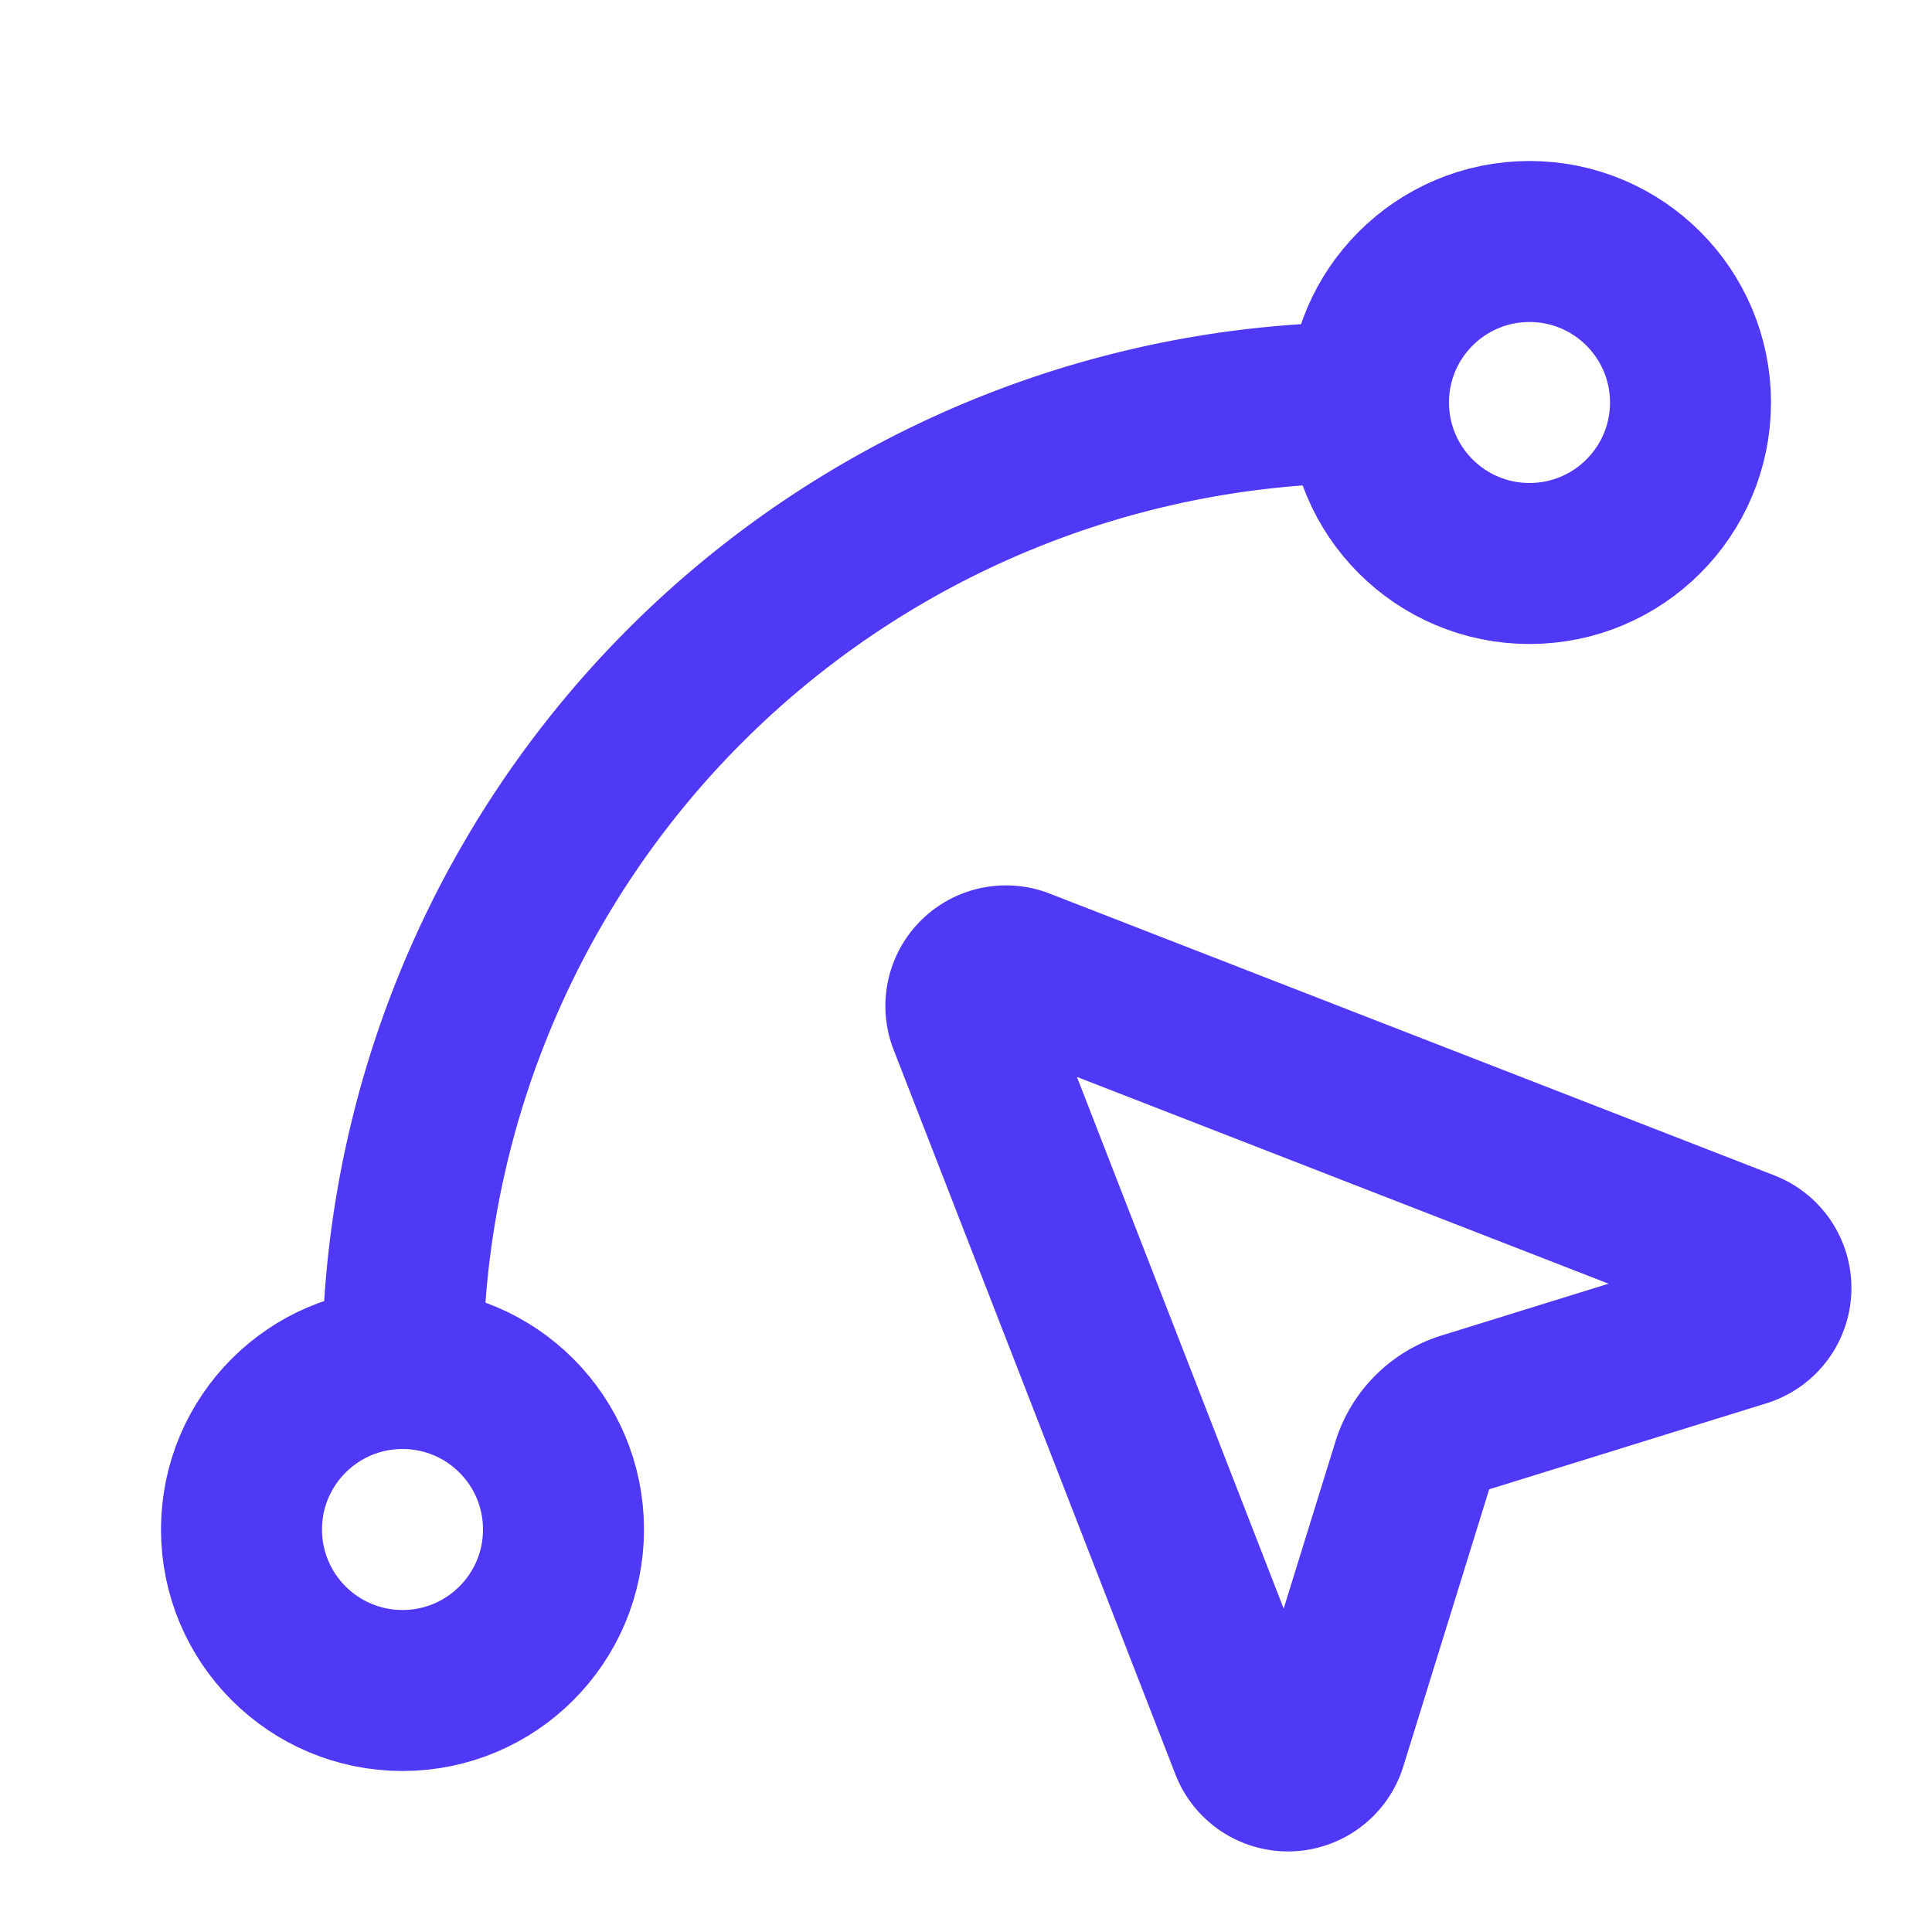
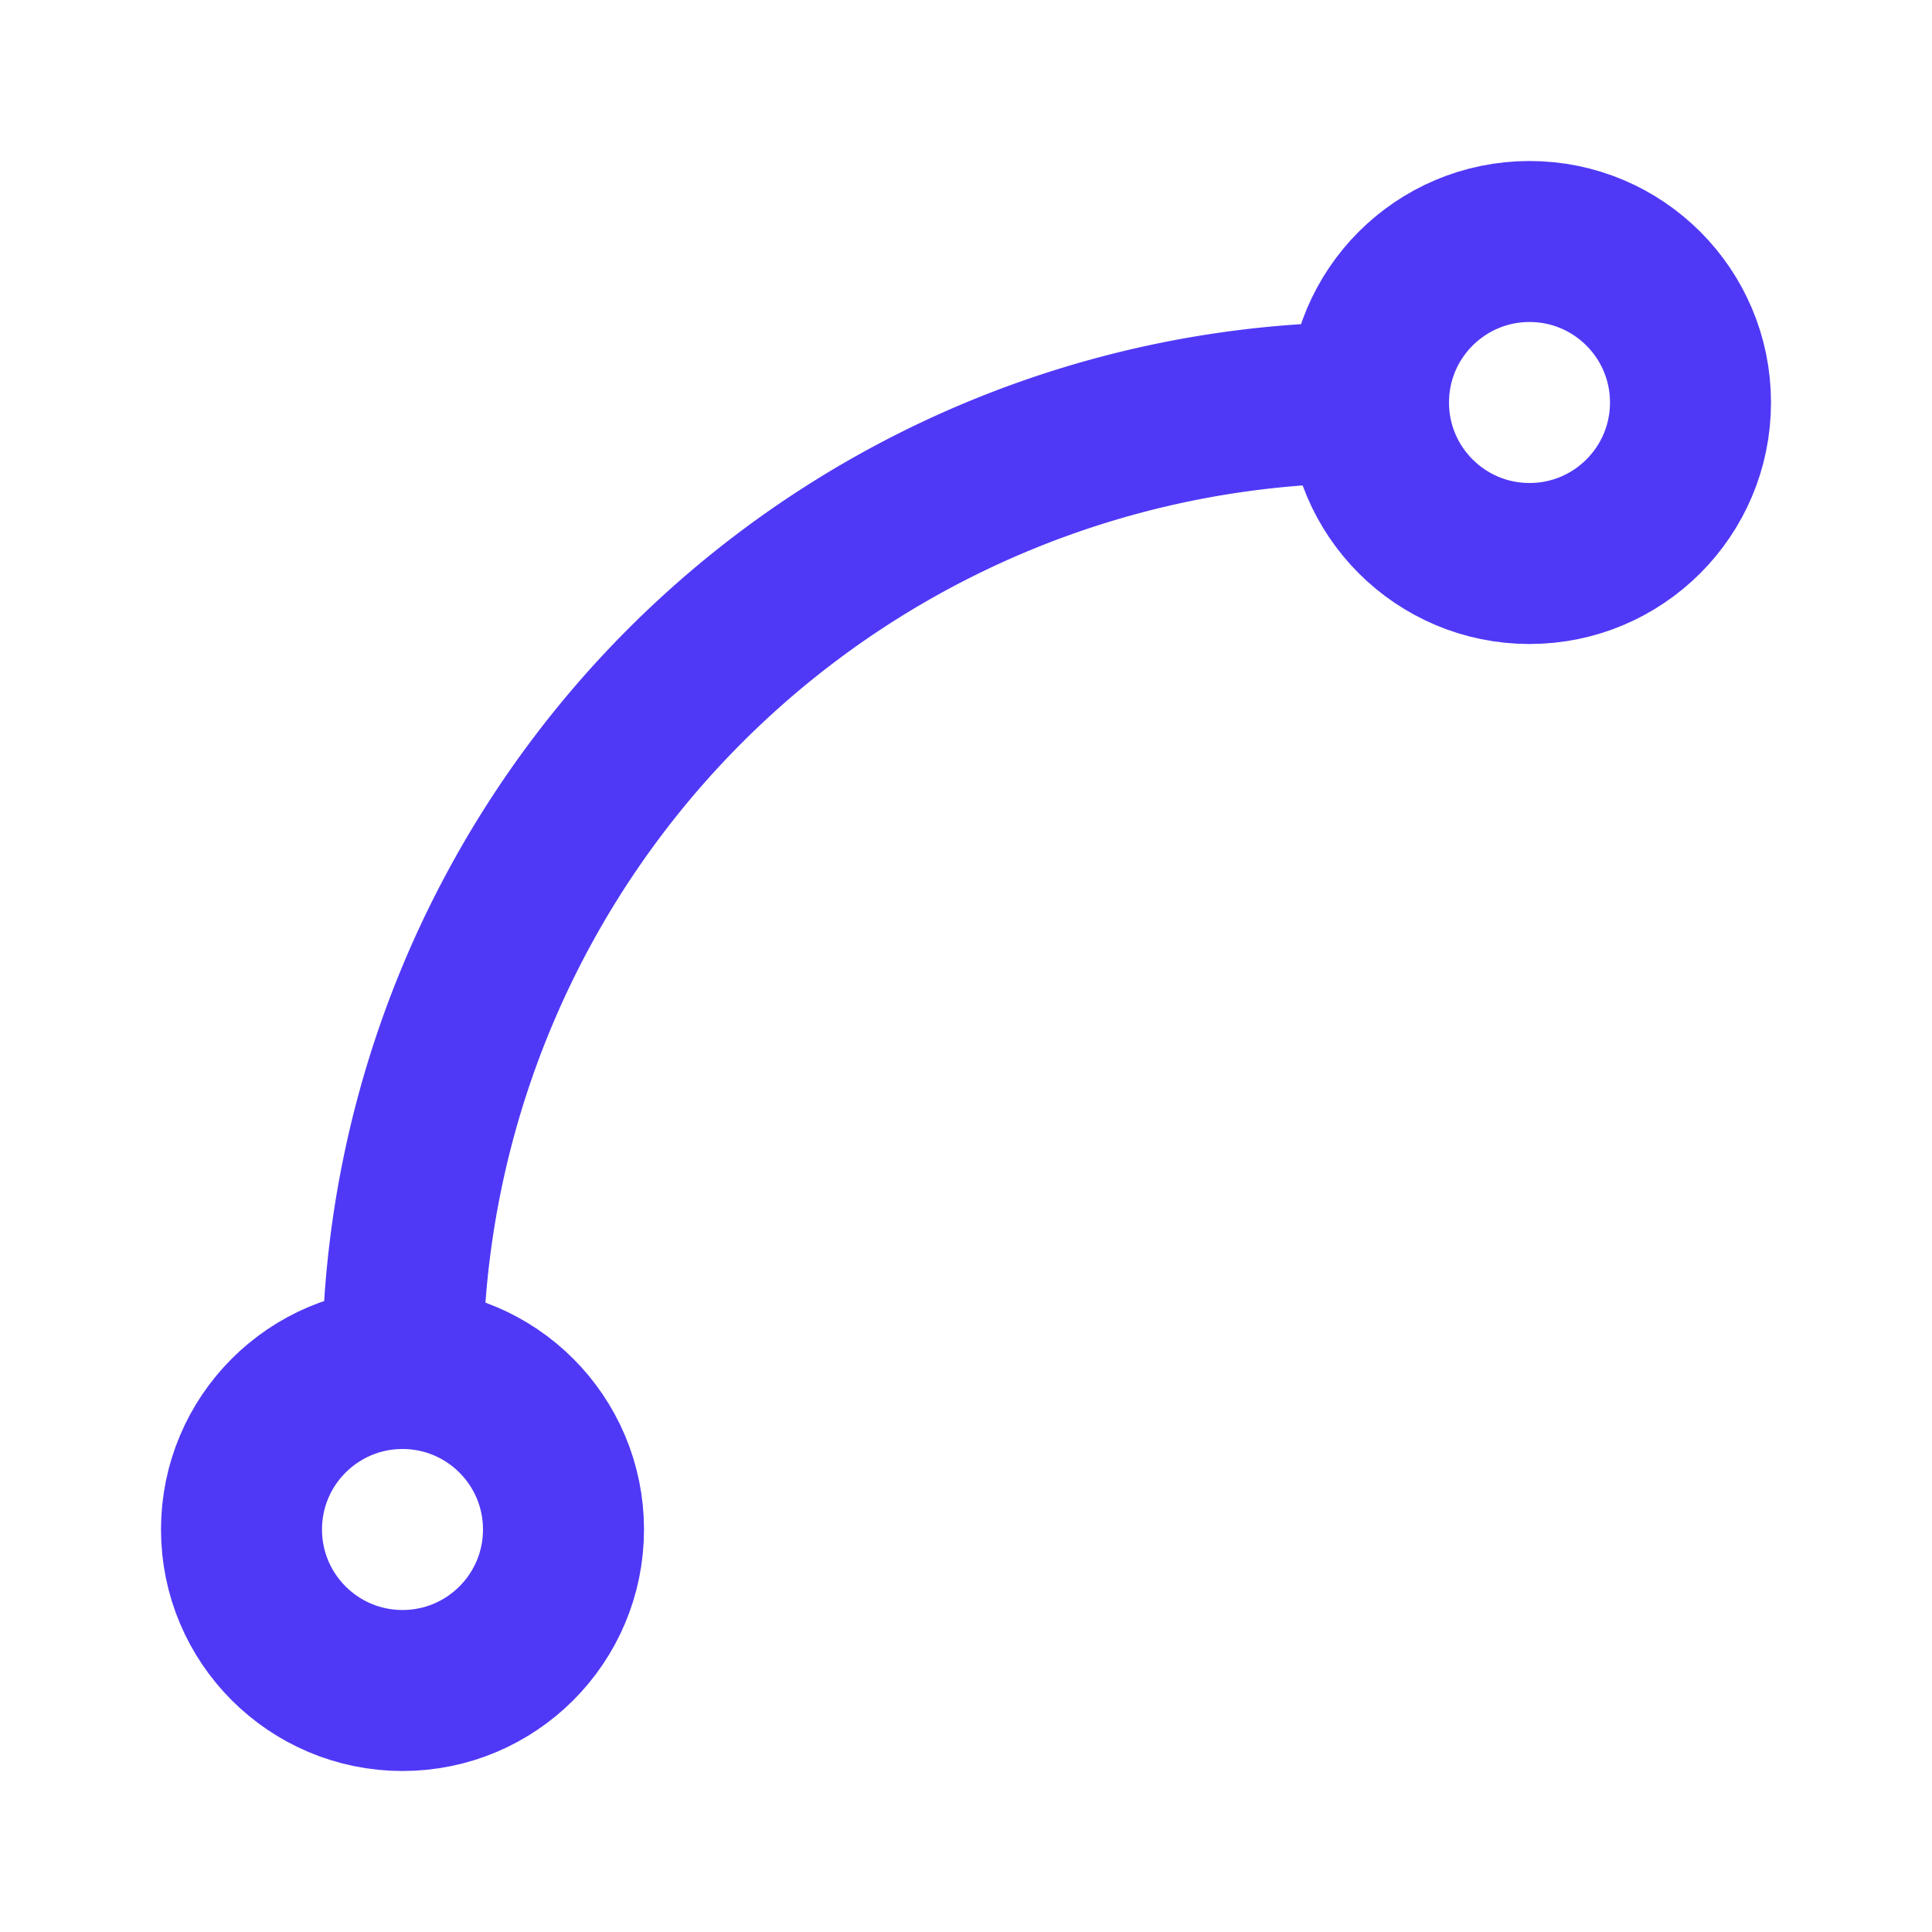
<svg xmlns="http://www.w3.org/2000/svg" width="48" height="48" viewBox="0 0 24 24" fill="none" stroke="#4f39f6" stroke-width="2" stroke-linecap="round" stroke-linejoin="round" class="lucide lucide-spline-pointer-icon lucide-spline-pointer">
-   <path d="M12.034 12.681a.498.498 0 0 1 .647-.647l9 3.5a.5.5 0 0 1-.033.943l-3.444 1.068a1 1 0 0 0-.66.66l-1.067 3.443a.5.5 0 0 1-.943.033z" />
  <path d="M5 17A12 12 0 0 1 17 5" />
  <circle cx="19" cy="5" r="2" />
  <circle cx="5" cy="19" r="2" />
</svg>